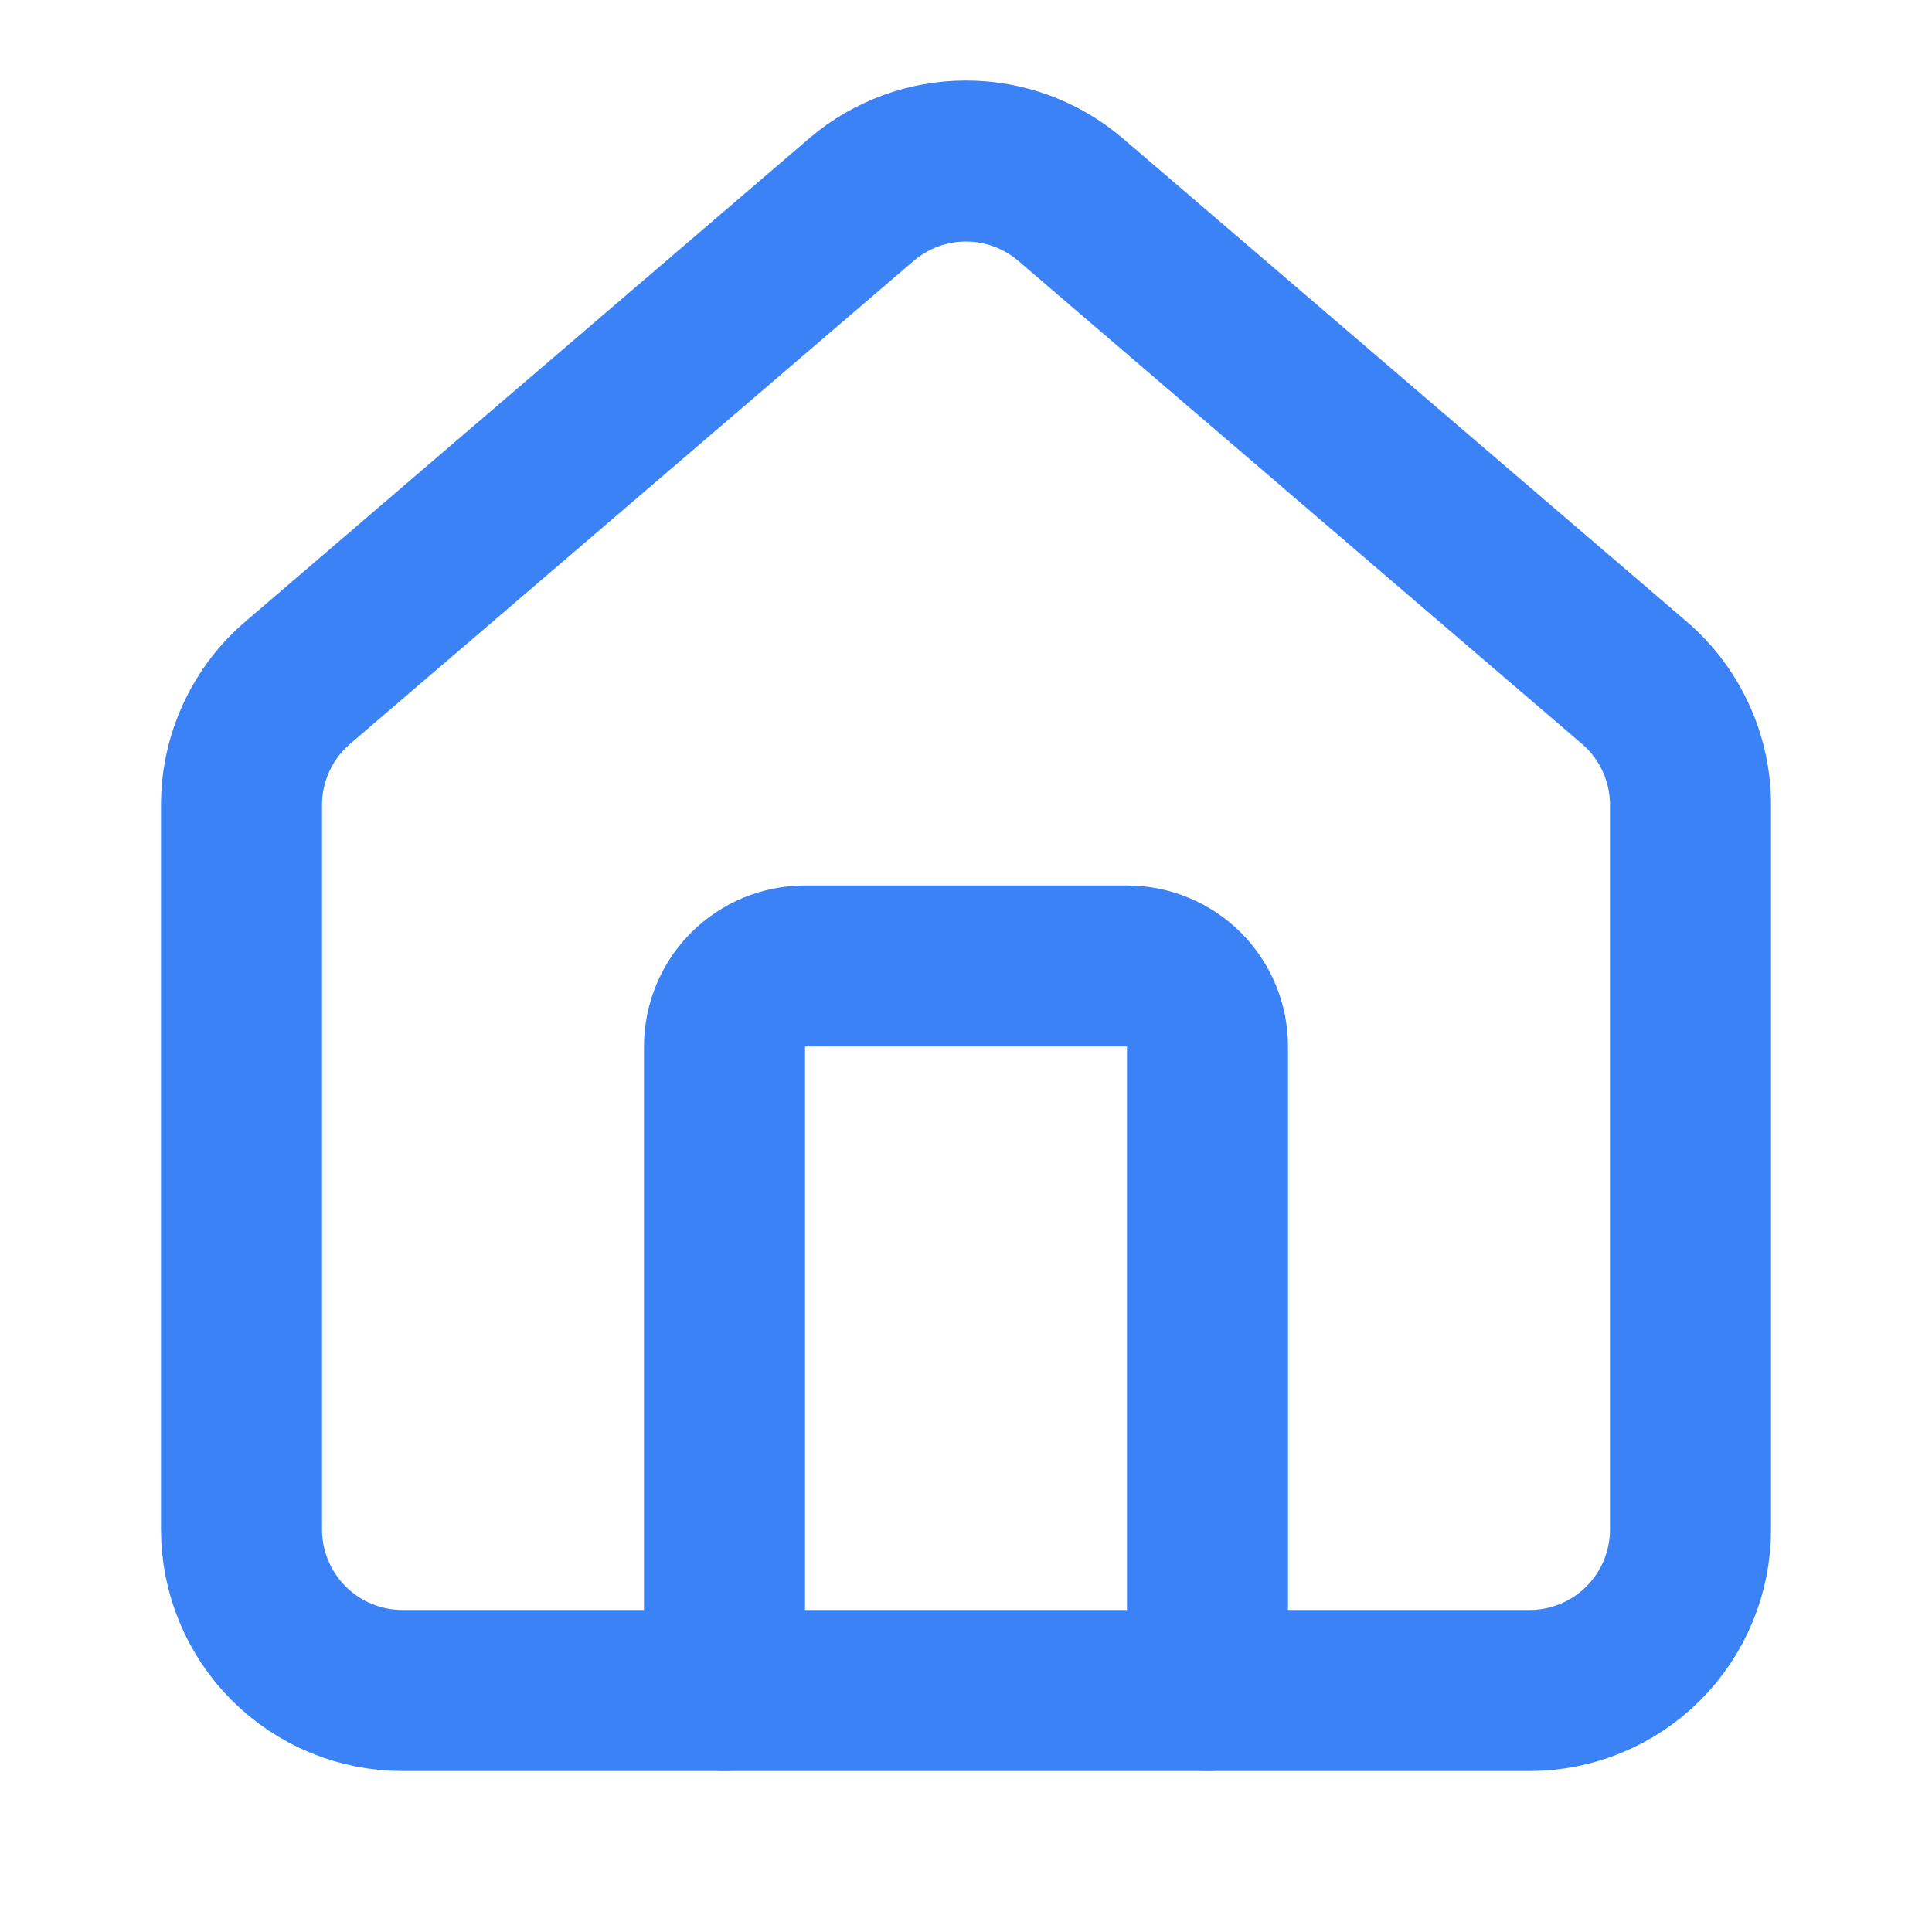
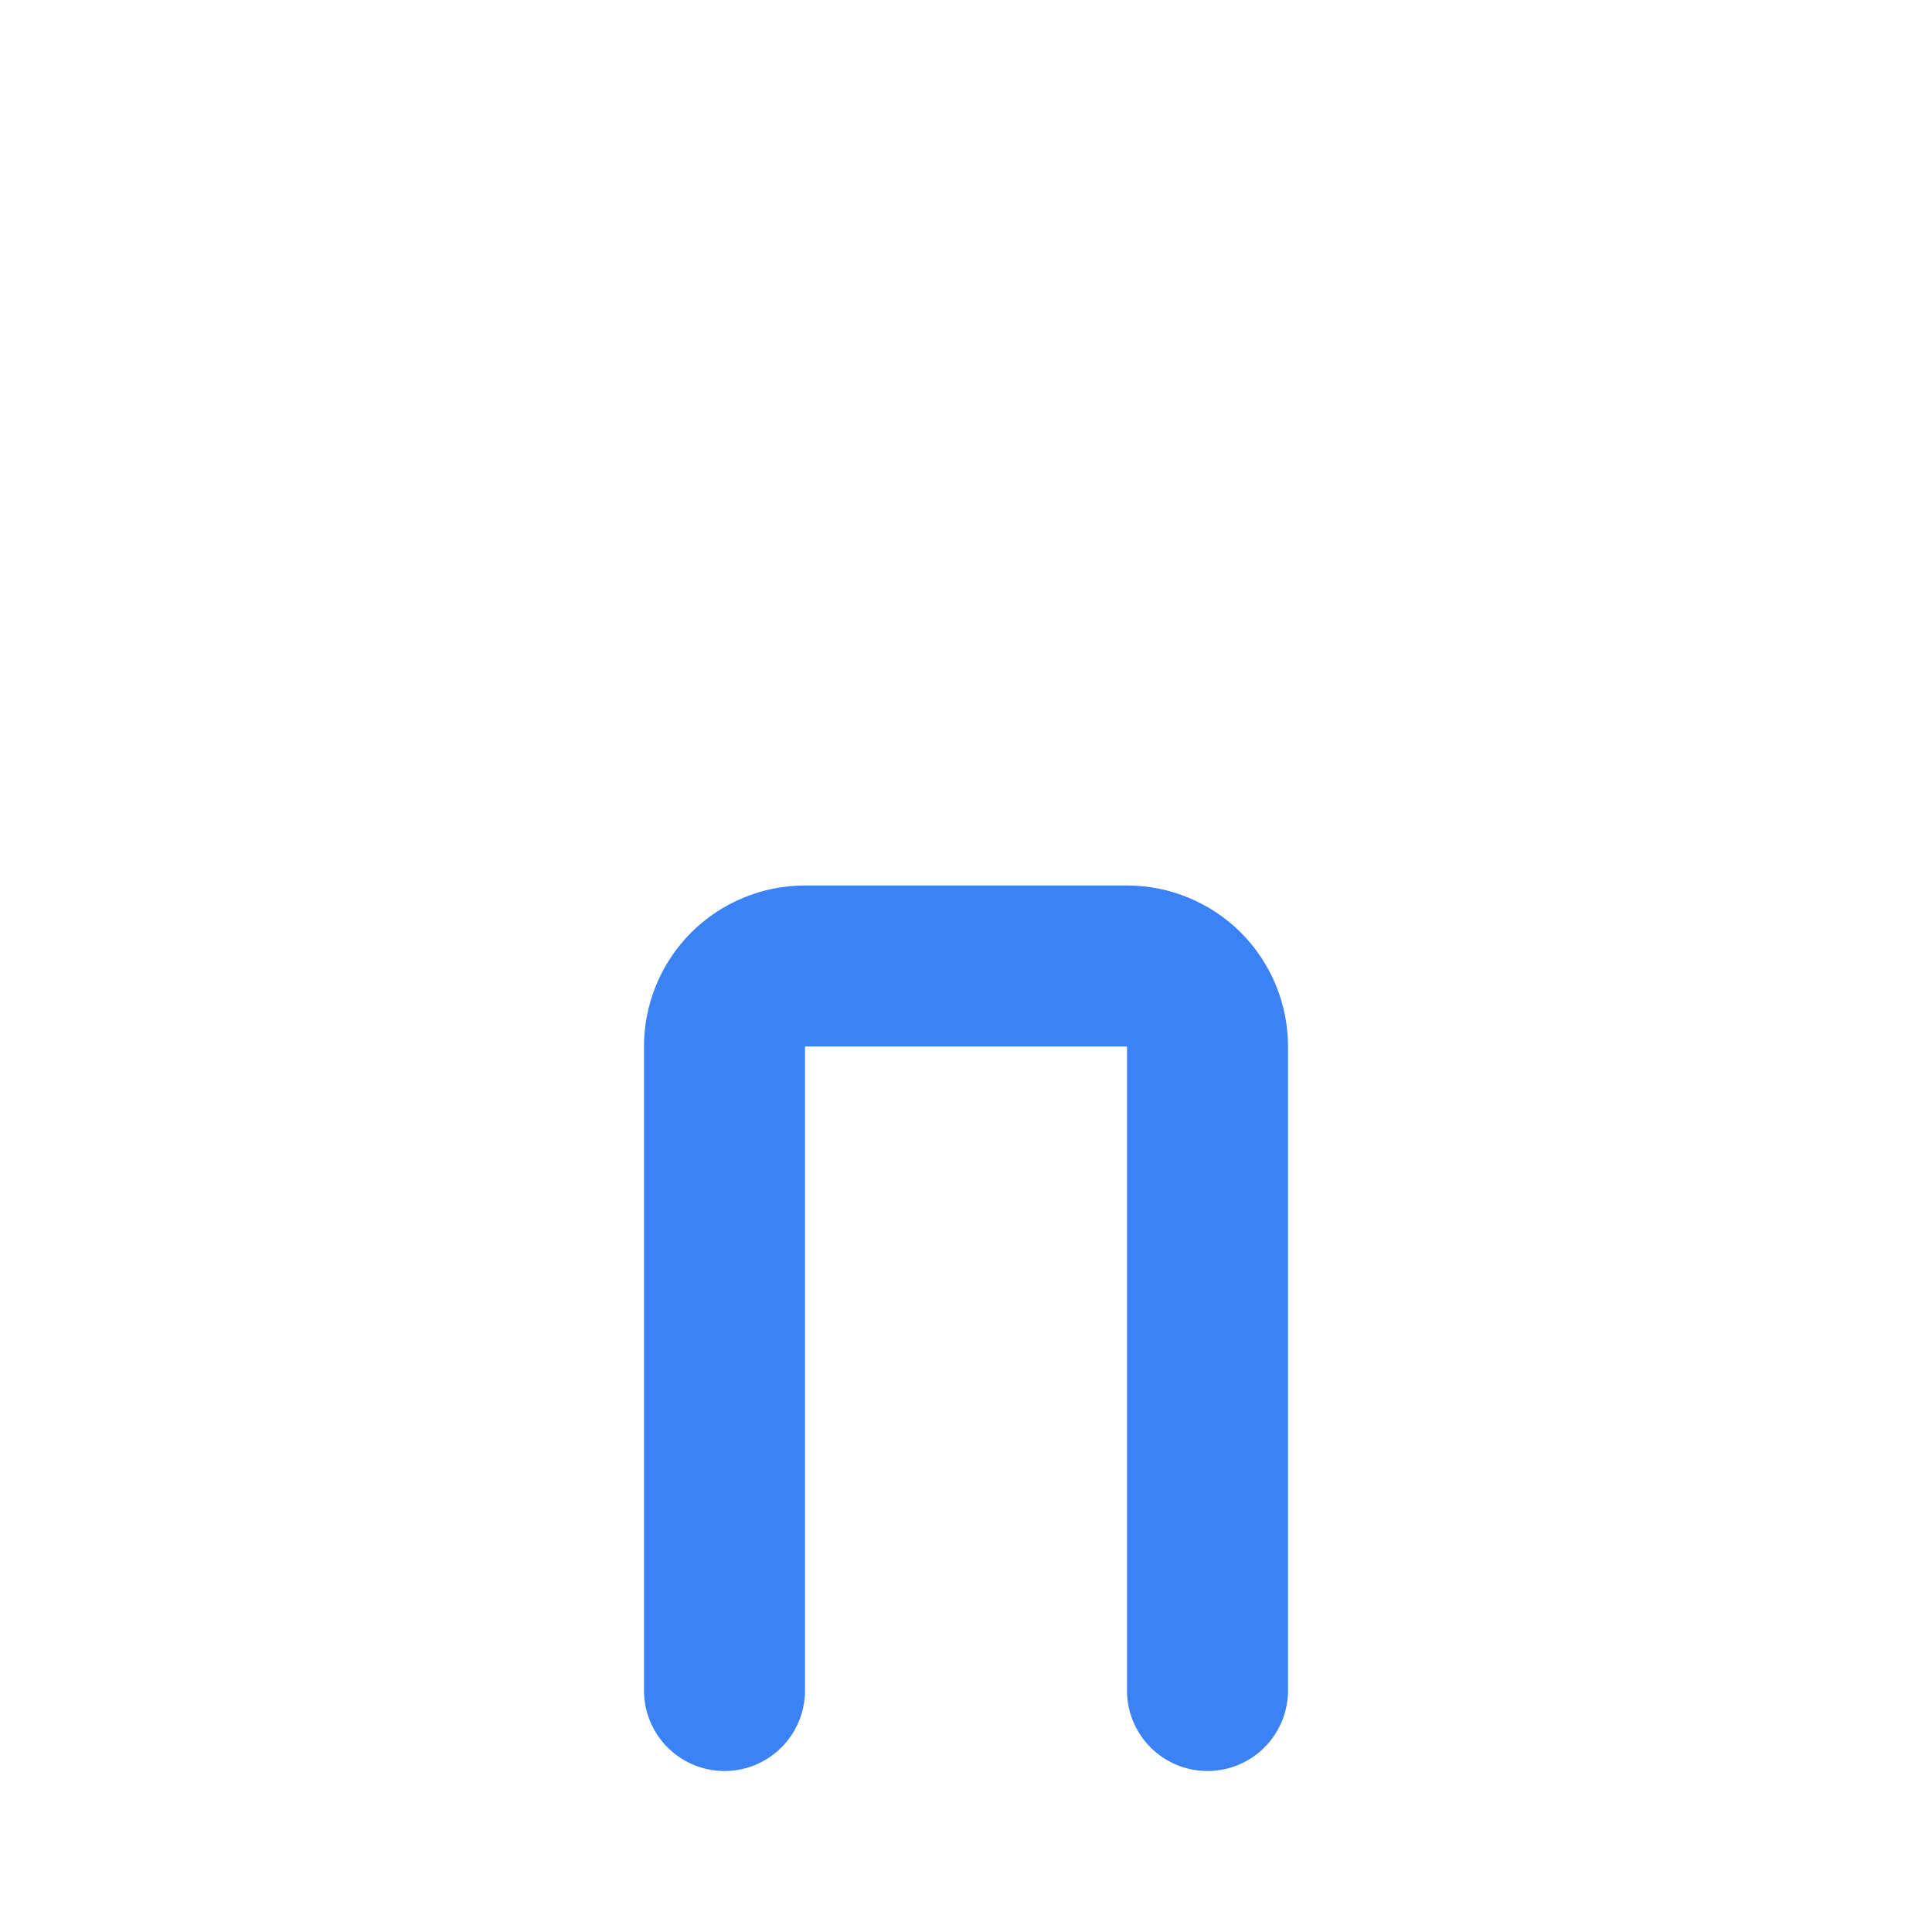
<svg xmlns="http://www.w3.org/2000/svg" width="32" height="32" viewBox="0 0 32 32" fill="none">
  <path d="M20 28V17.333C20 16.98 19.86 16.641 19.61 16.39C19.359 16.14 19.02 16 18.667 16H13.333C12.98 16 12.641 16.14 12.39 16.39C12.14 16.641 12 16.98 12 17.333V28" stroke="#3B82F6" stroke-width="2.667" stroke-linecap="round" stroke-linejoin="round" />
-   <path d="M4 13.333C4 12.945 4.084 12.562 4.248 12.21C4.411 11.858 4.649 11.546 4.945 11.296L14.279 3.297C14.76 2.89 15.37 2.667 16 2.667C16.63 2.667 17.24 2.89 17.721 3.297L27.055 11.296C27.351 11.546 27.589 11.858 27.752 12.21C27.916 12.562 28 12.945 28 13.333V25.333C28 26.04 27.719 26.718 27.219 27.219C26.719 27.719 26.041 28 25.333 28H6.667C5.959 28 5.281 27.719 4.781 27.219C4.281 26.718 4 26.04 4 25.333V13.333Z" stroke="#3B82F6" stroke-width="2.667" stroke-linecap="round" stroke-linejoin="round" />
</svg>